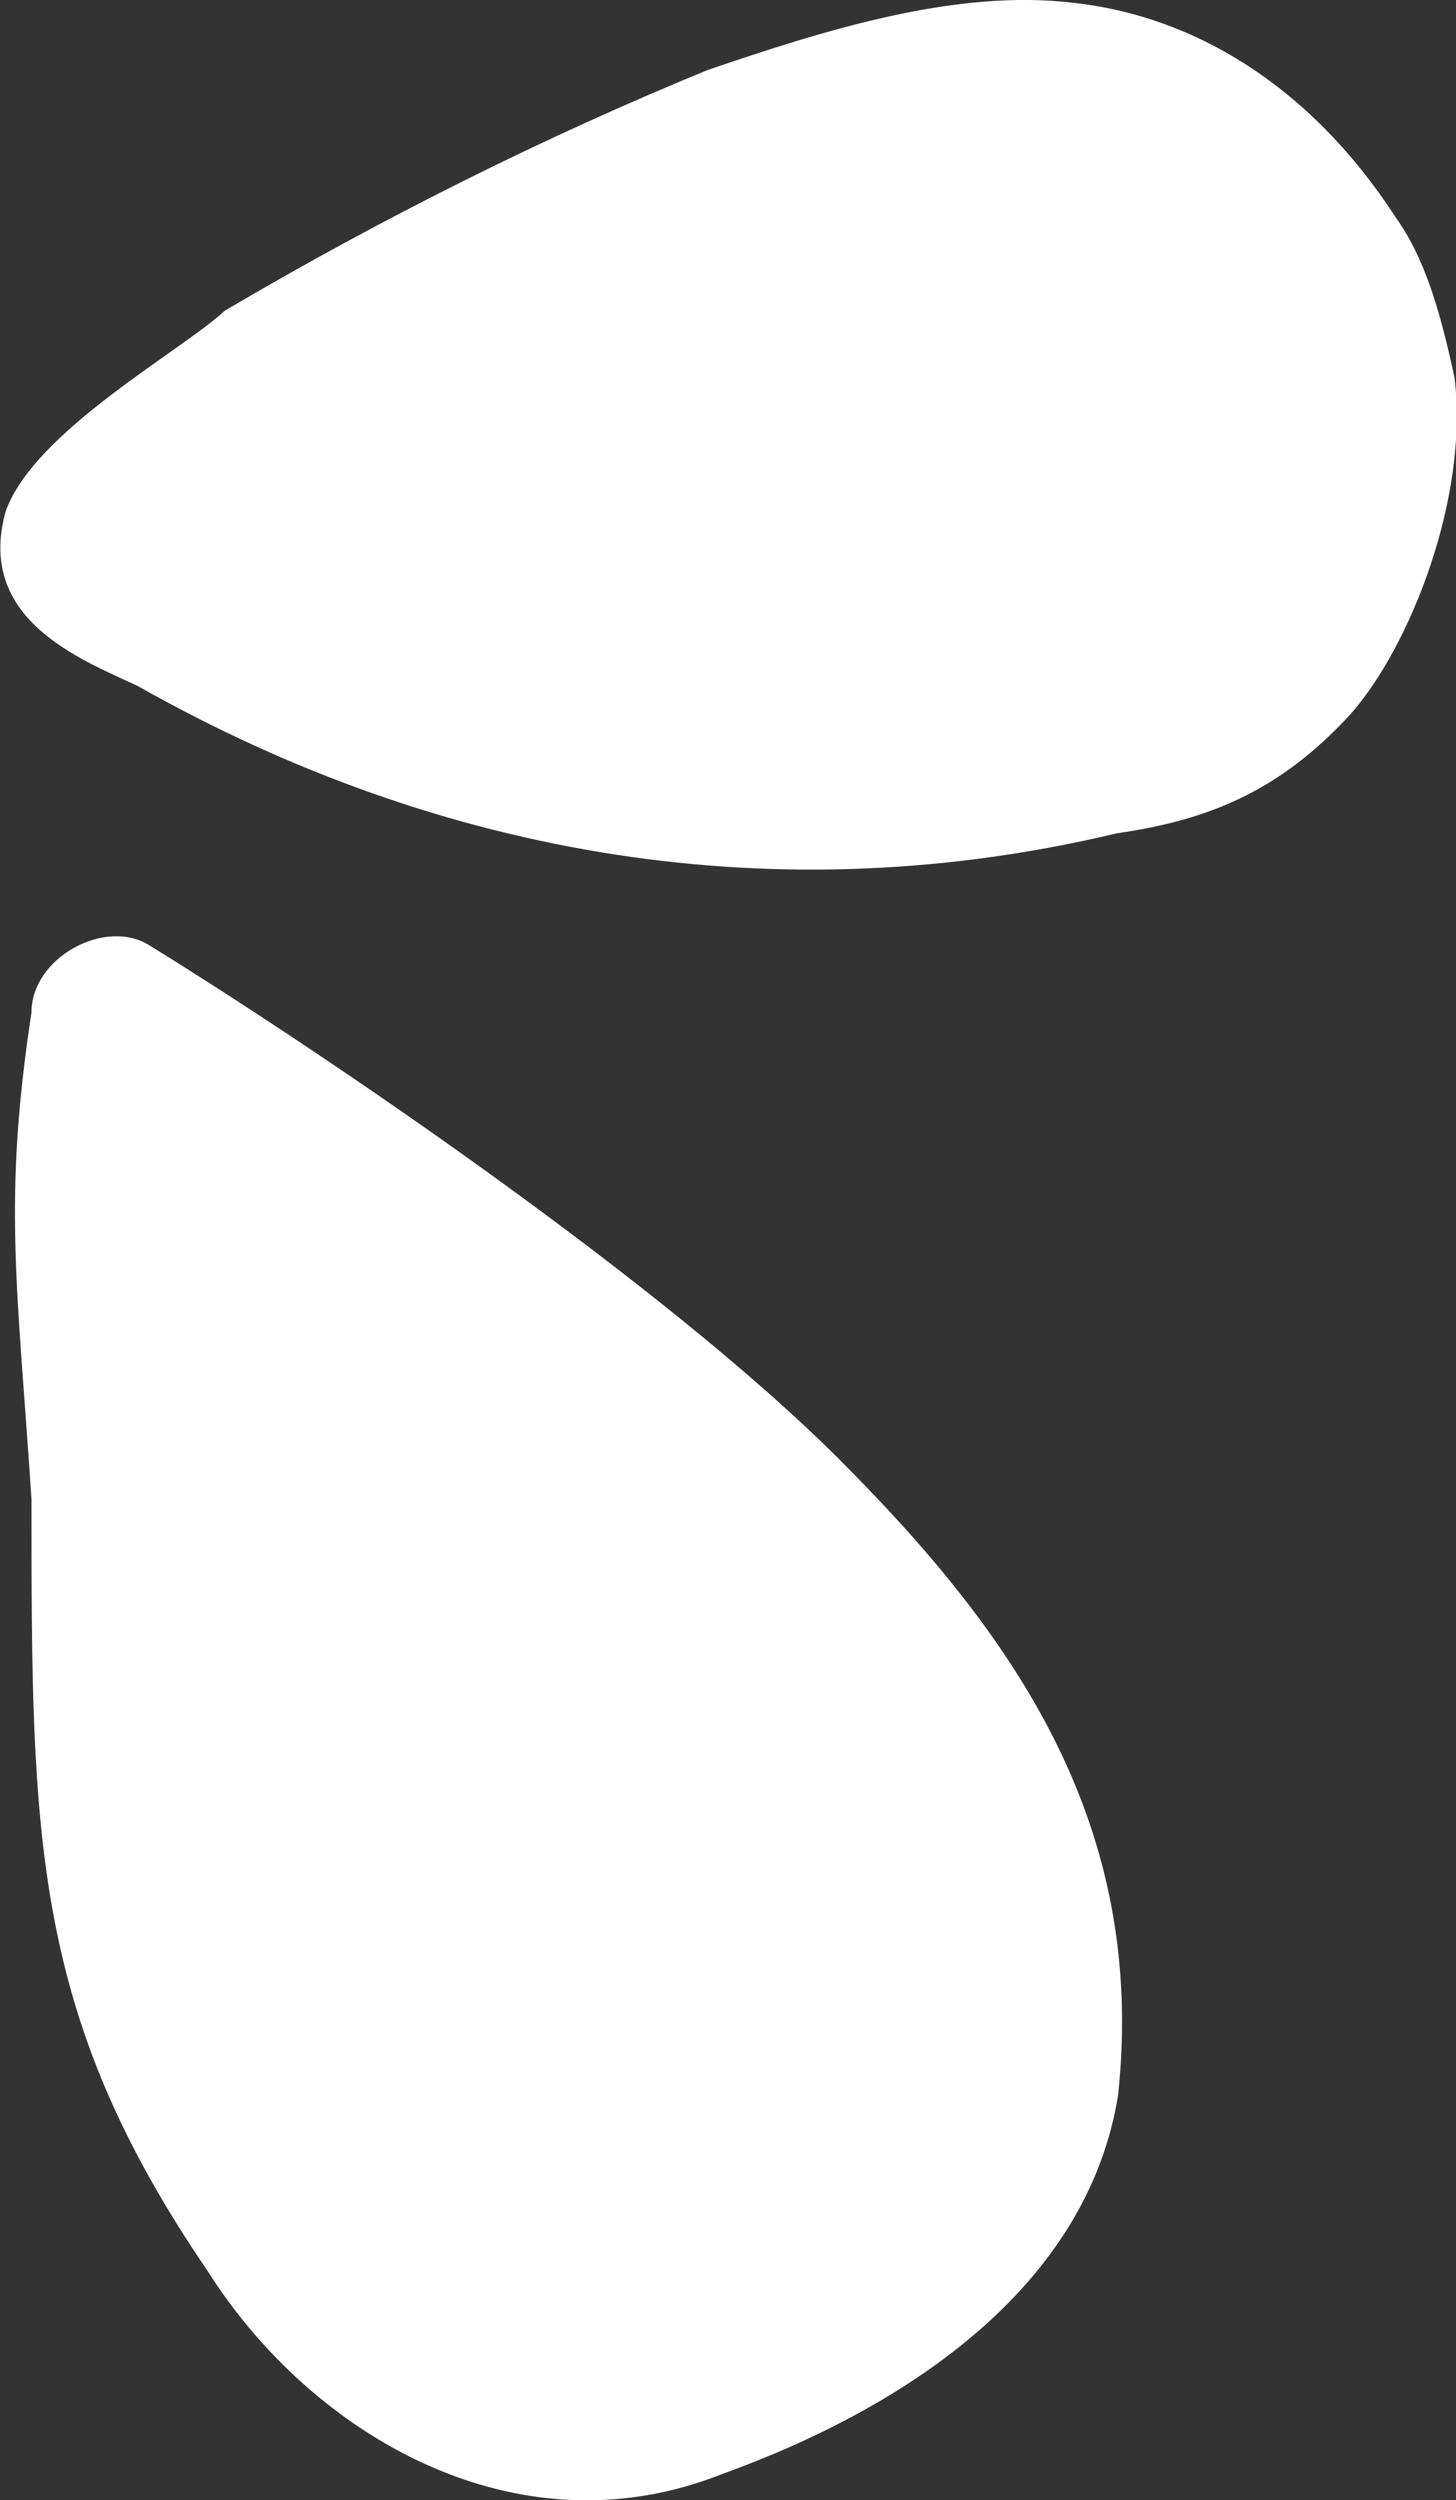
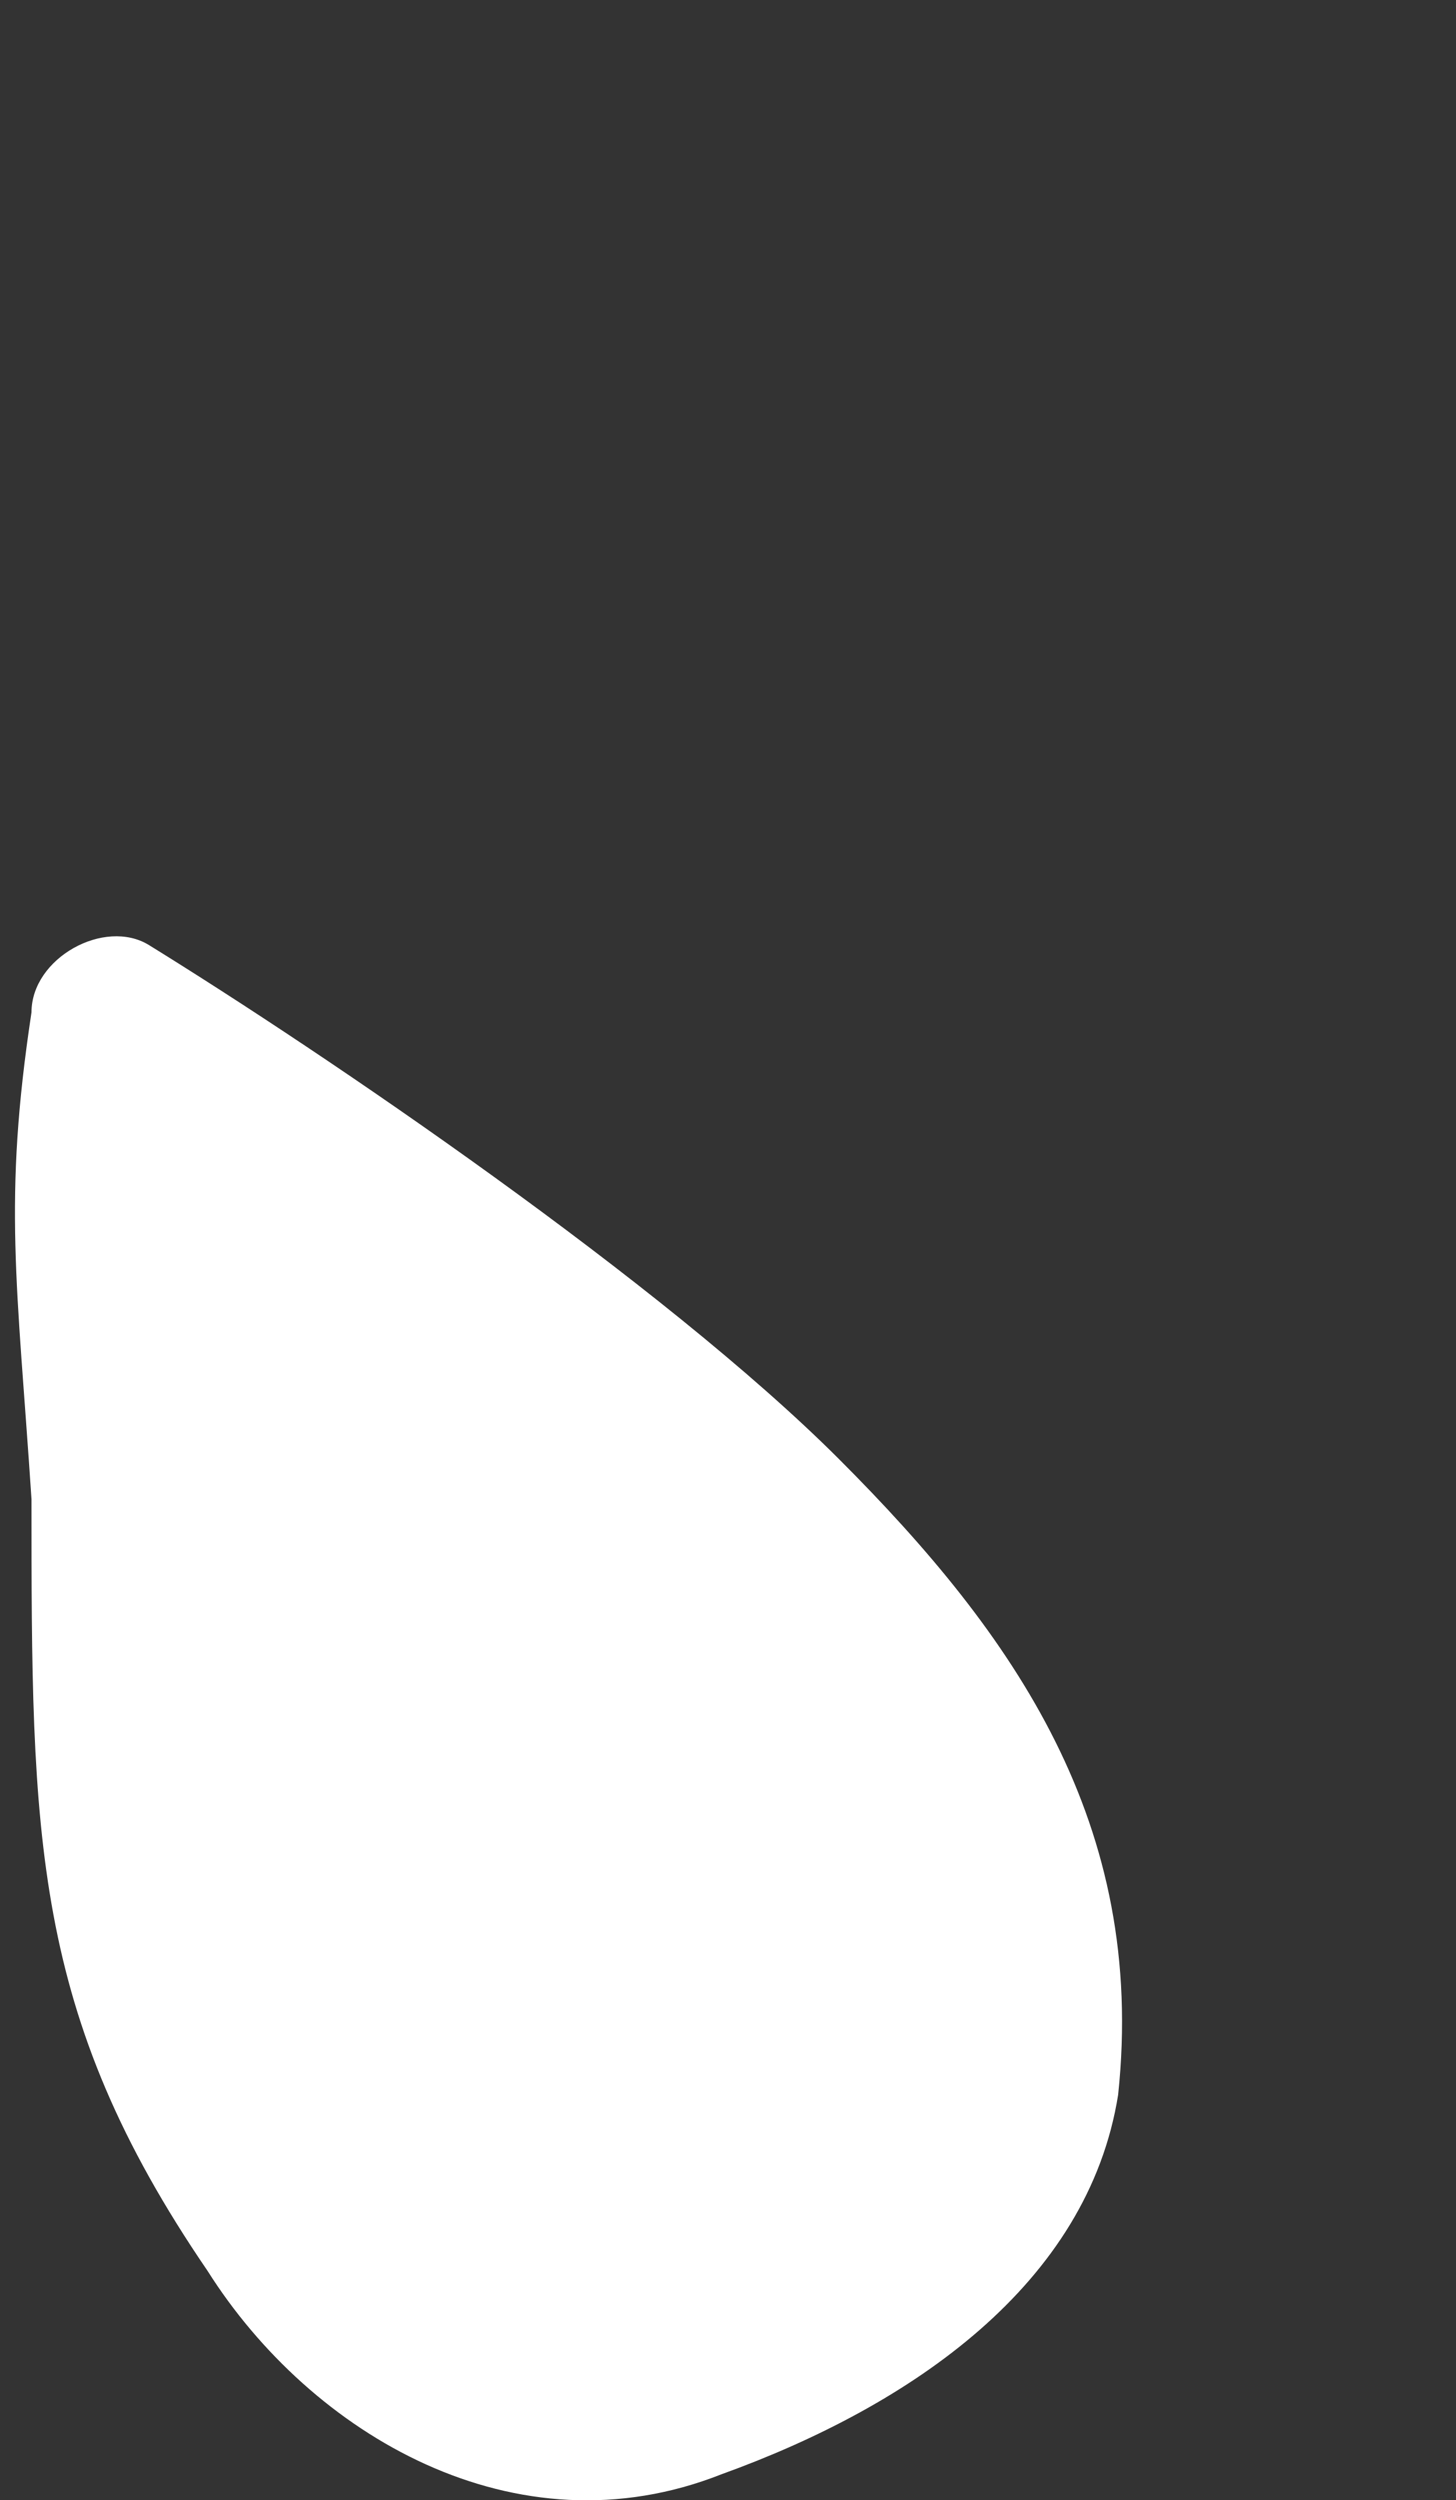
<svg xmlns="http://www.w3.org/2000/svg" version="1.1" id="Laag_1" x="0px" y="0px" viewBox="0 0 101.7 174.6" style="enable-background:new 0 0 101.7 174.6;" xml:space="preserve">
  <rect x="0" y="0" width="101.7" height="174.6" fill="#333333" stroke="none" />
  <style type="text/css">
	.st0{fill:#FFFFFF;}
</style>
-   <path class="st0" d="M49.4,4.9C57.6,2.1,66.8-0.8,75,0.2c8.2,0.9,16.4,5.6,22.5,15c2,2.8,3.1,6.5,4.1,11.2c1,8.4-3.1,18.7-7.2,23.4  c-5.1,5.6-10.2,7.5-16.4,8.4C54.5,63.8,31,60,9.6,47.9C5.5,46-1.7,43.2,0.4,35.7c2-5.6,12.3-11.2,15.3-14  C26.9,15.1,38.2,9.5,49.4,4.9z" />
  <path class="st0" d="M2.2,70.7c0-3.8,5.1-6.6,8.2-4.7c12.3,7.6,35.9,23.6,48.2,35.9c12.3,12.3,21.5,25.5,19.5,44.4  c-2.1,13.2-14.4,21.7-27.7,26.5c-14.4,5.7-28.7-2.8-35.9-14.2c-12.3-18-12.3-30.3-12.3-53.9C1.2,89.6,0.2,83.9,2.2,70.7z" />
</svg>